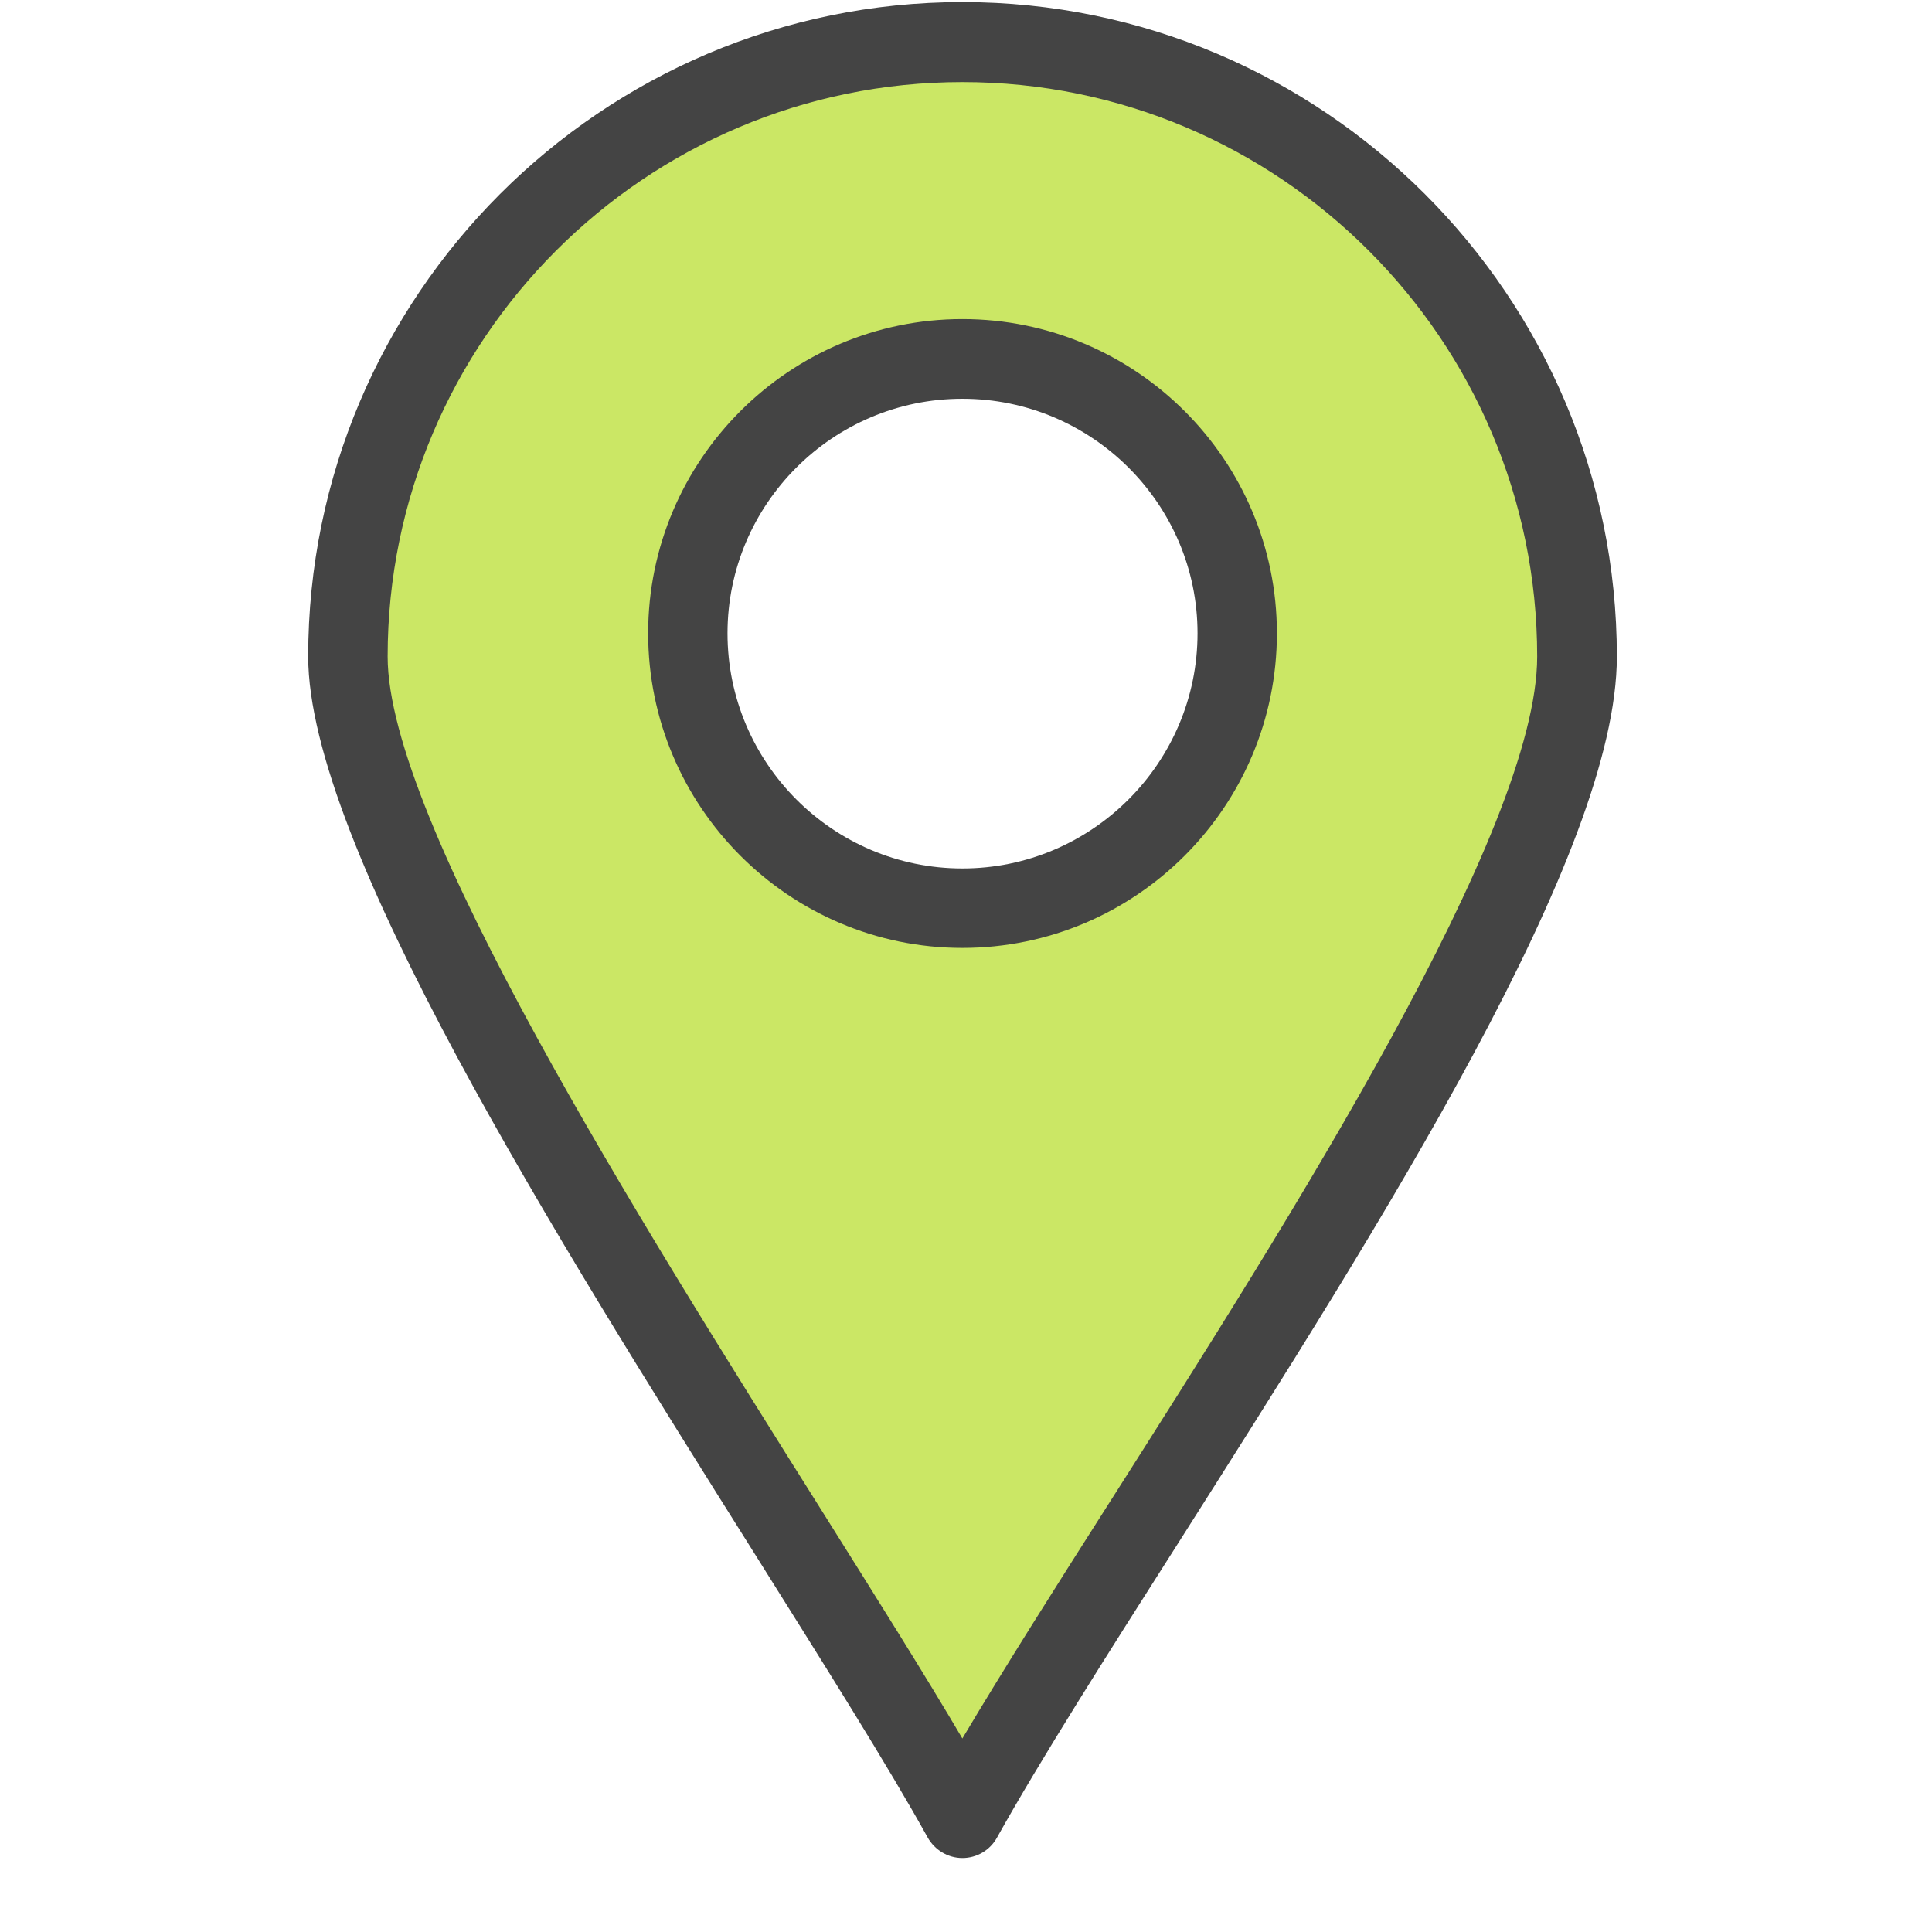
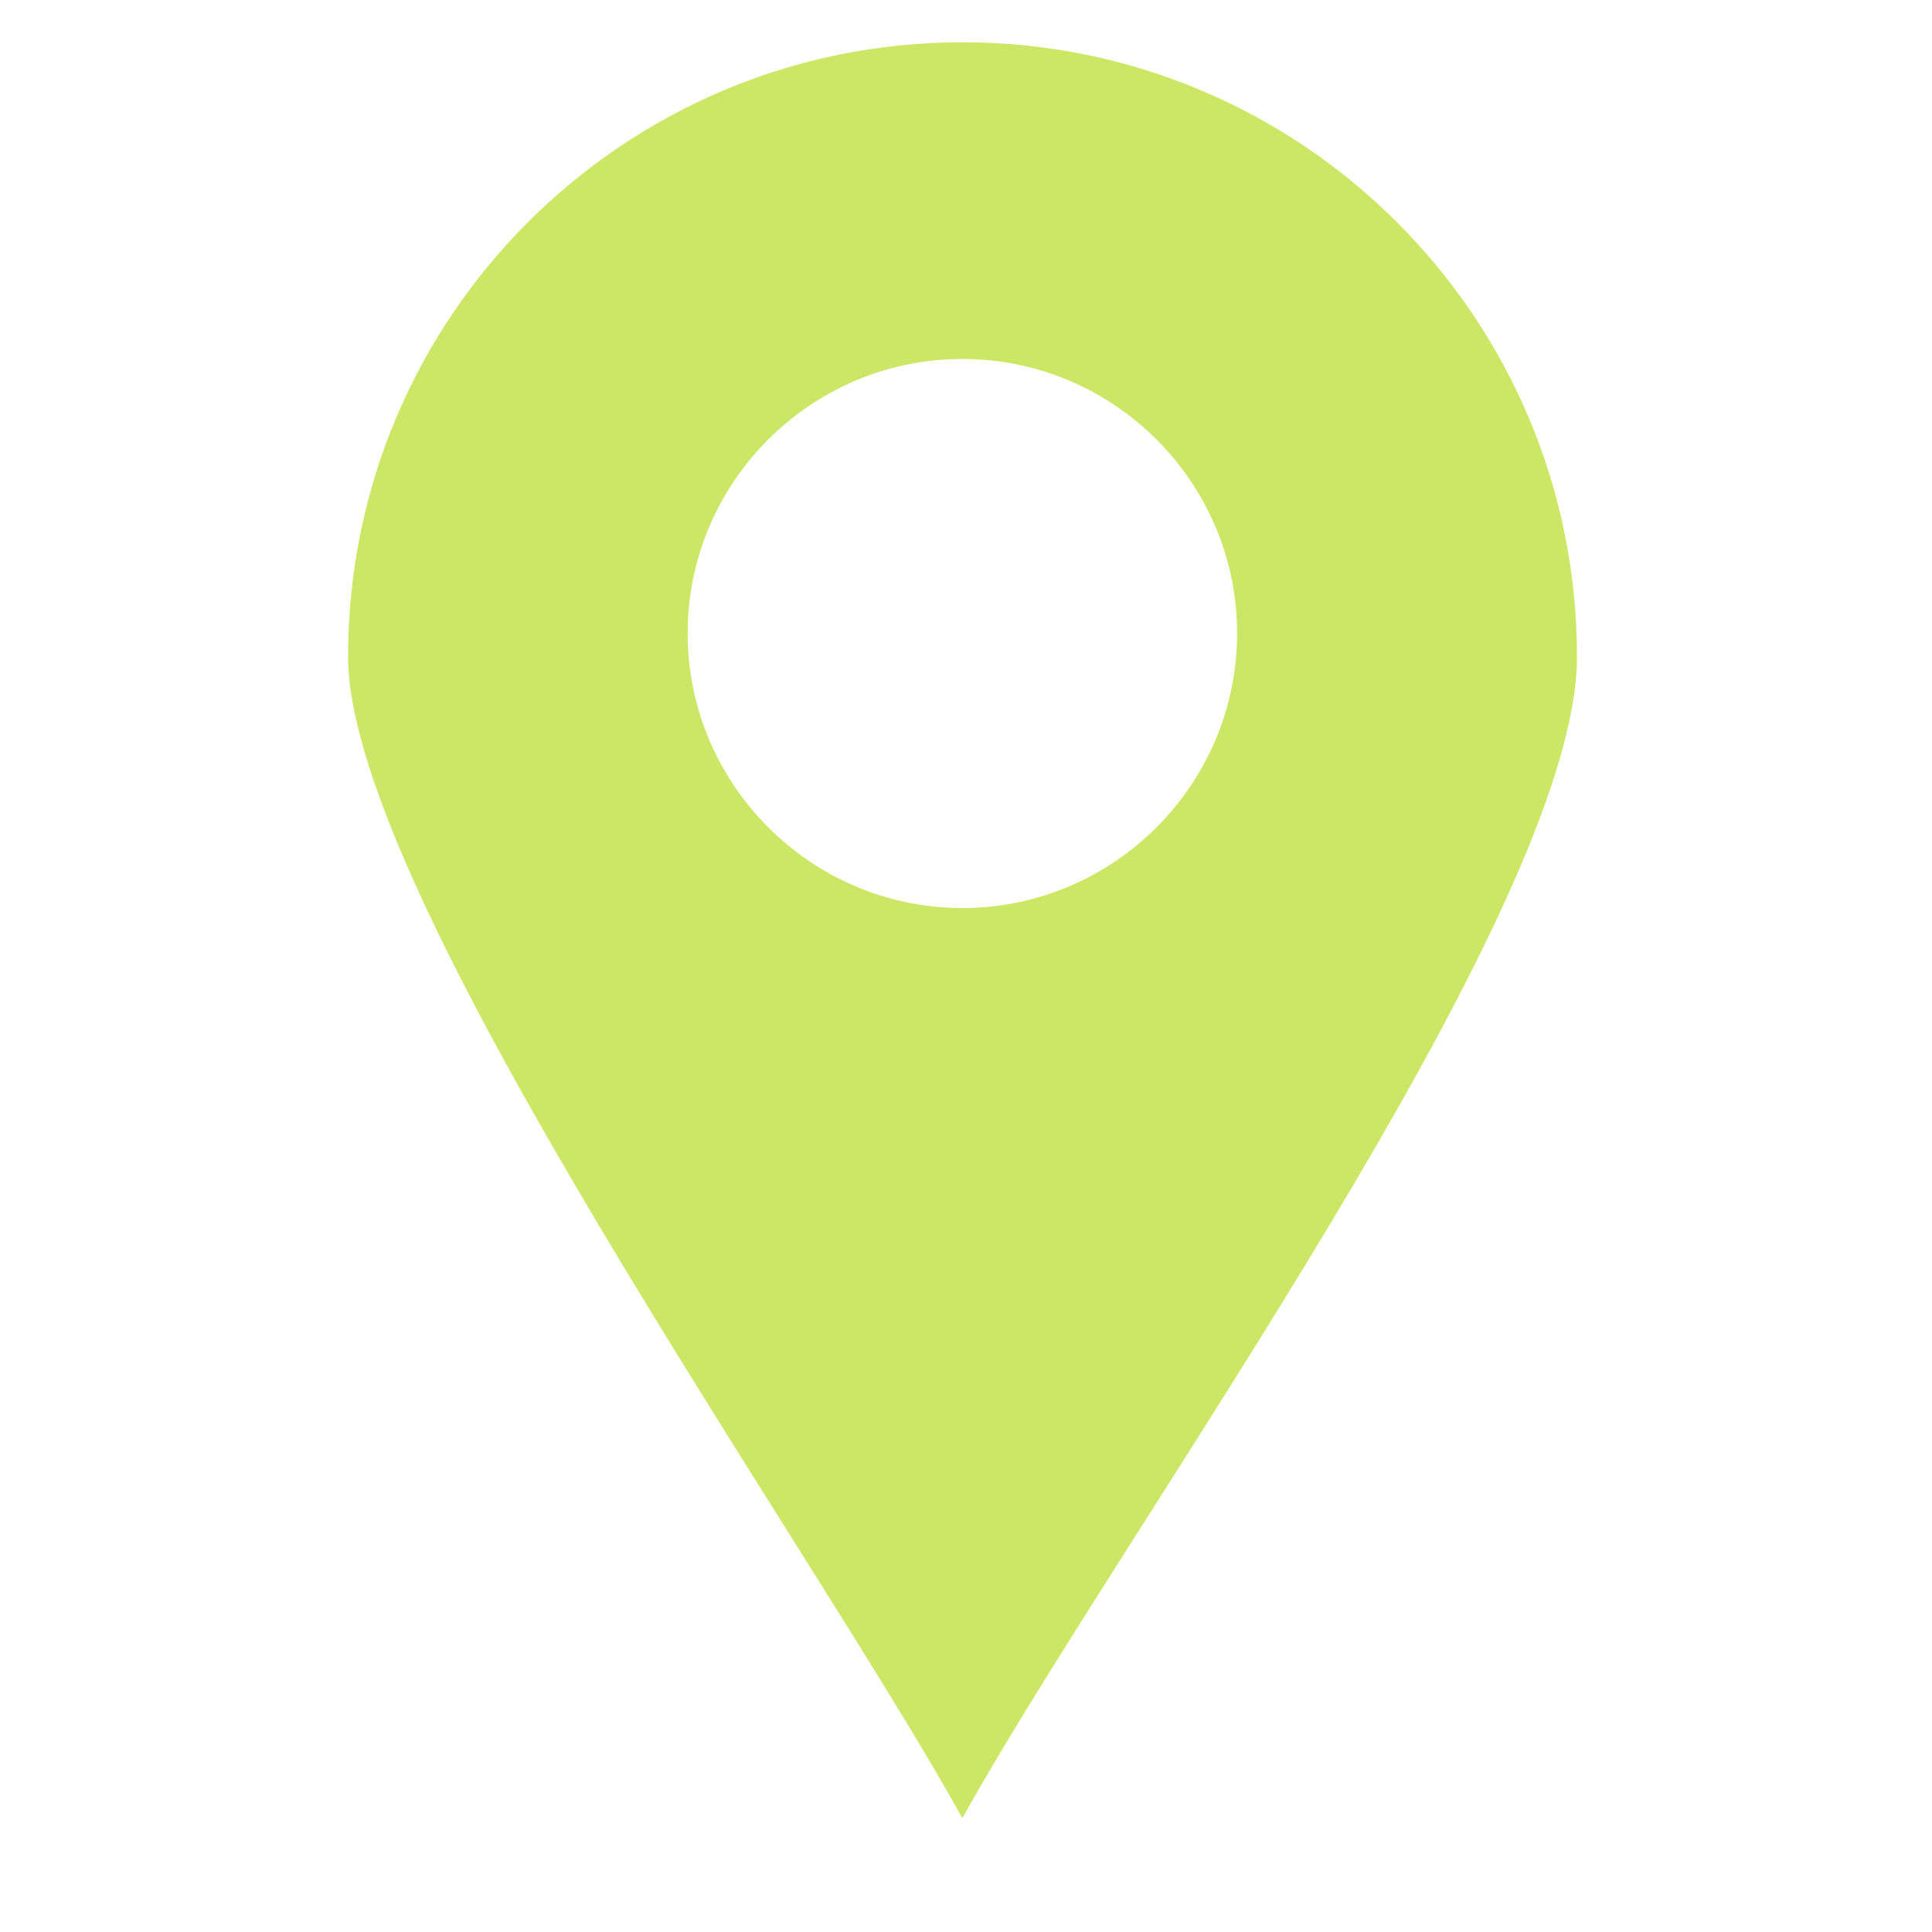
<svg xmlns="http://www.w3.org/2000/svg" width="25px" height="25px" viewBox="0 0 25 25" version="1.1">
  <defs>
    <clipPath id="clip1">
-       <path d="M 3.988 0 L 20.926 0 L 20.926 24.168 L 3.988 24.168 Z M 3.988 0 " />
+       <path d="M 3.988 0 L 20.926 0 L 20.926 24.168 L 3.988 24.168 Z " />
    </clipPath>
  </defs>
  <g id="surface1">
    <path style=" stroke:none;fill-rule:nonzero;fill:rgb(79.608%,90.588%,39.608%);fill-opacity:1;" d="M 12.453 0.547 C 16.844 0.547 20.406 4.105 20.406 8.496 C 20.406 11.789 14.496 19.844 12.453 23.527 C 10.496 19.992 4.504 11.598 4.504 8.496 C 4.504 4.105 8.062 0.547 12.453 0.547 Z M 16.008 8.195 C 16.008 6.238 14.41 4.645 12.453 4.645 C 10.496 4.645 8.898 6.238 8.898 8.195 C 8.898 10.152 10.496 11.75 12.453 11.75 C 14.41 11.75 16.008 10.152 16.008 8.195 Z M 16.008 8.195 " />
    <g clip-path="url(#clip1)" clip-rule="nonzero">
-       <path style=" stroke:none;fill-rule:nonzero;fill:rgb(26.667%,26.667%,26.667%);fill-opacity:1;" d="M 12.453 24.043 C 12.266 24.043 12.094 23.938 12.004 23.777 C 11.484 22.84 10.684 21.57 9.758 20.094 C 7.188 16.004 3.988 10.91 3.988 8.496 C 3.988 3.828 7.785 0.027 12.453 0.027 C 17.121 0.027 20.922 3.828 20.922 8.496 C 20.922 11.039 17.898 15.789 15.238 19.98 C 14.32 21.422 13.457 22.781 12.902 23.777 C 12.812 23.941 12.641 24.043 12.453 24.043 Z M 12.453 1.062 C 8.352 1.062 5.016 4.398 5.016 8.496 C 5.016 10.613 8.262 15.777 10.633 19.547 C 11.332 20.66 11.961 21.66 12.453 22.496 C 12.984 21.602 13.66 20.535 14.367 19.426 C 16.699 15.762 19.891 10.738 19.891 8.496 C 19.891 4.398 16.555 1.062 12.453 1.062 Z M 12.453 1.062 " />
-     </g>
-     <path style=" stroke:none;fill-rule:nonzero;fill:rgb(26.667%,26.667%,26.667%);fill-opacity:1;" d="M 12.453 12.266 C 10.211 12.266 8.387 10.438 8.387 8.195 C 8.387 5.953 10.211 4.129 12.453 4.129 C 14.699 4.129 16.523 5.953 16.523 8.195 C 16.523 10.438 14.699 12.266 12.453 12.266 Z M 12.453 5.16 C 10.777 5.16 9.414 6.523 9.414 8.195 C 9.414 9.871 10.777 11.238 12.453 11.238 C 14.129 11.238 15.496 9.871 15.496 8.195 C 15.496 6.523 14.129 5.16 12.453 5.16 Z M 12.453 5.16 " />
+       </g>
  </g>
</svg>